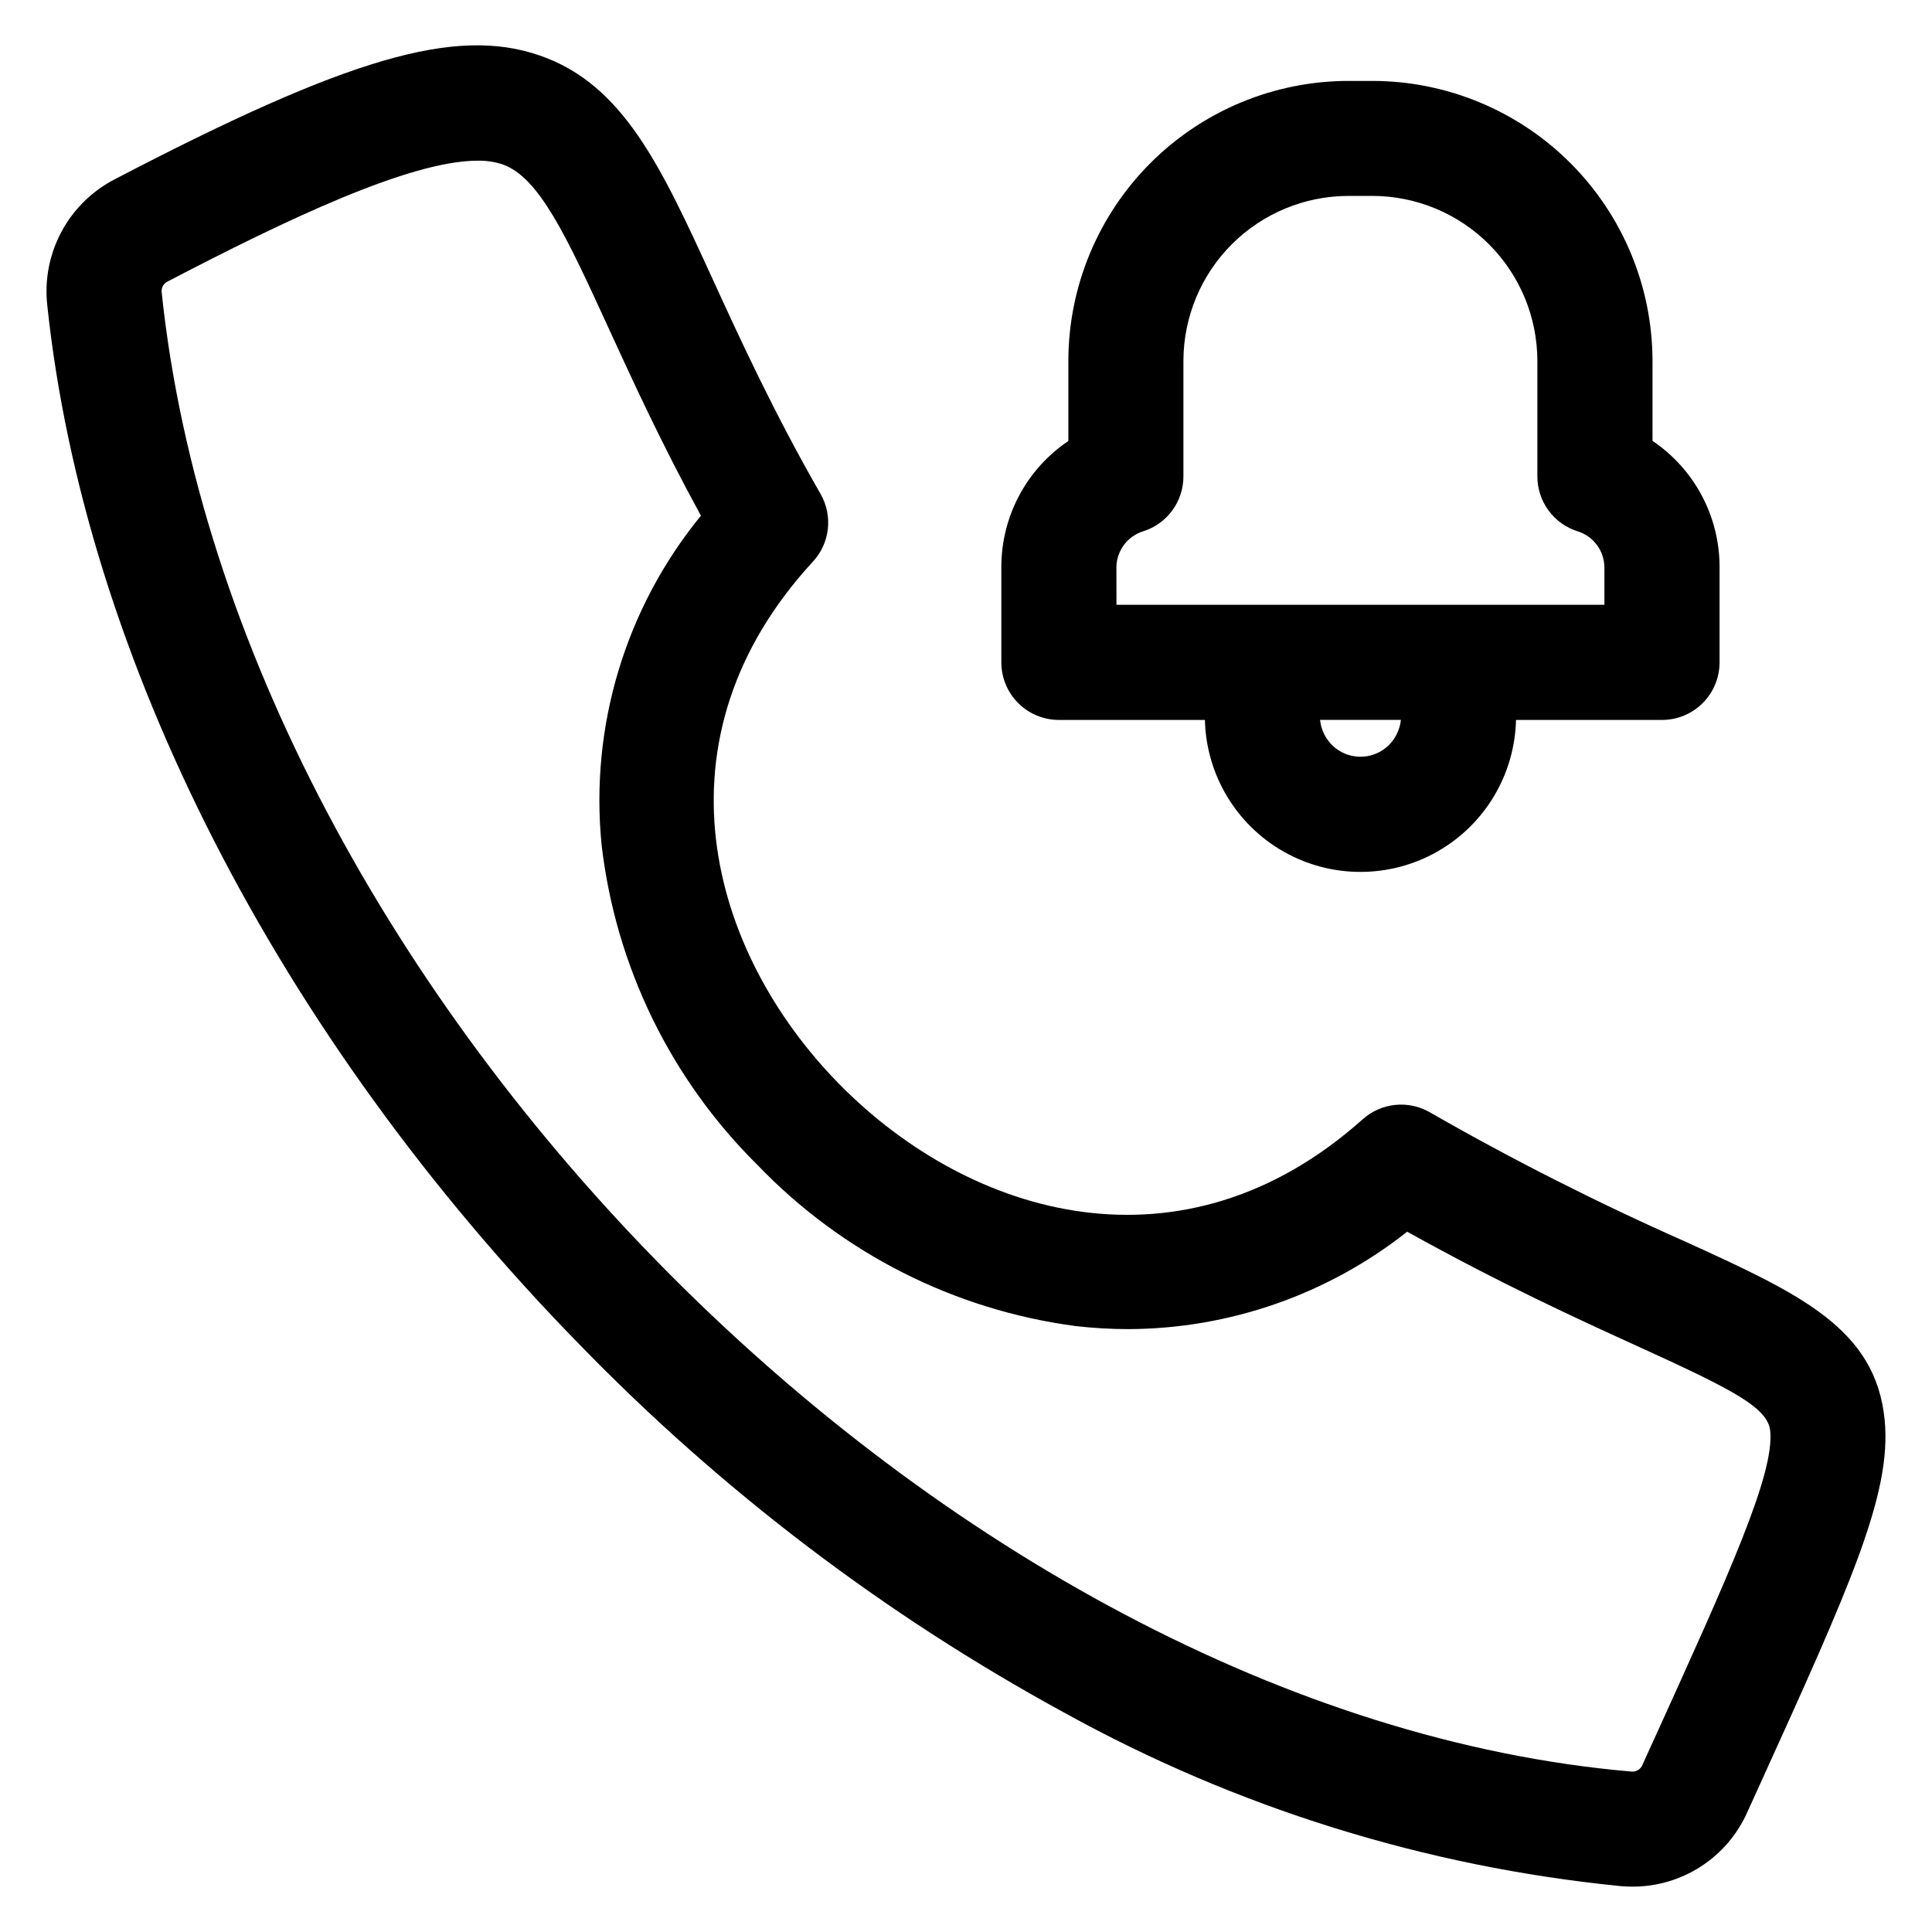
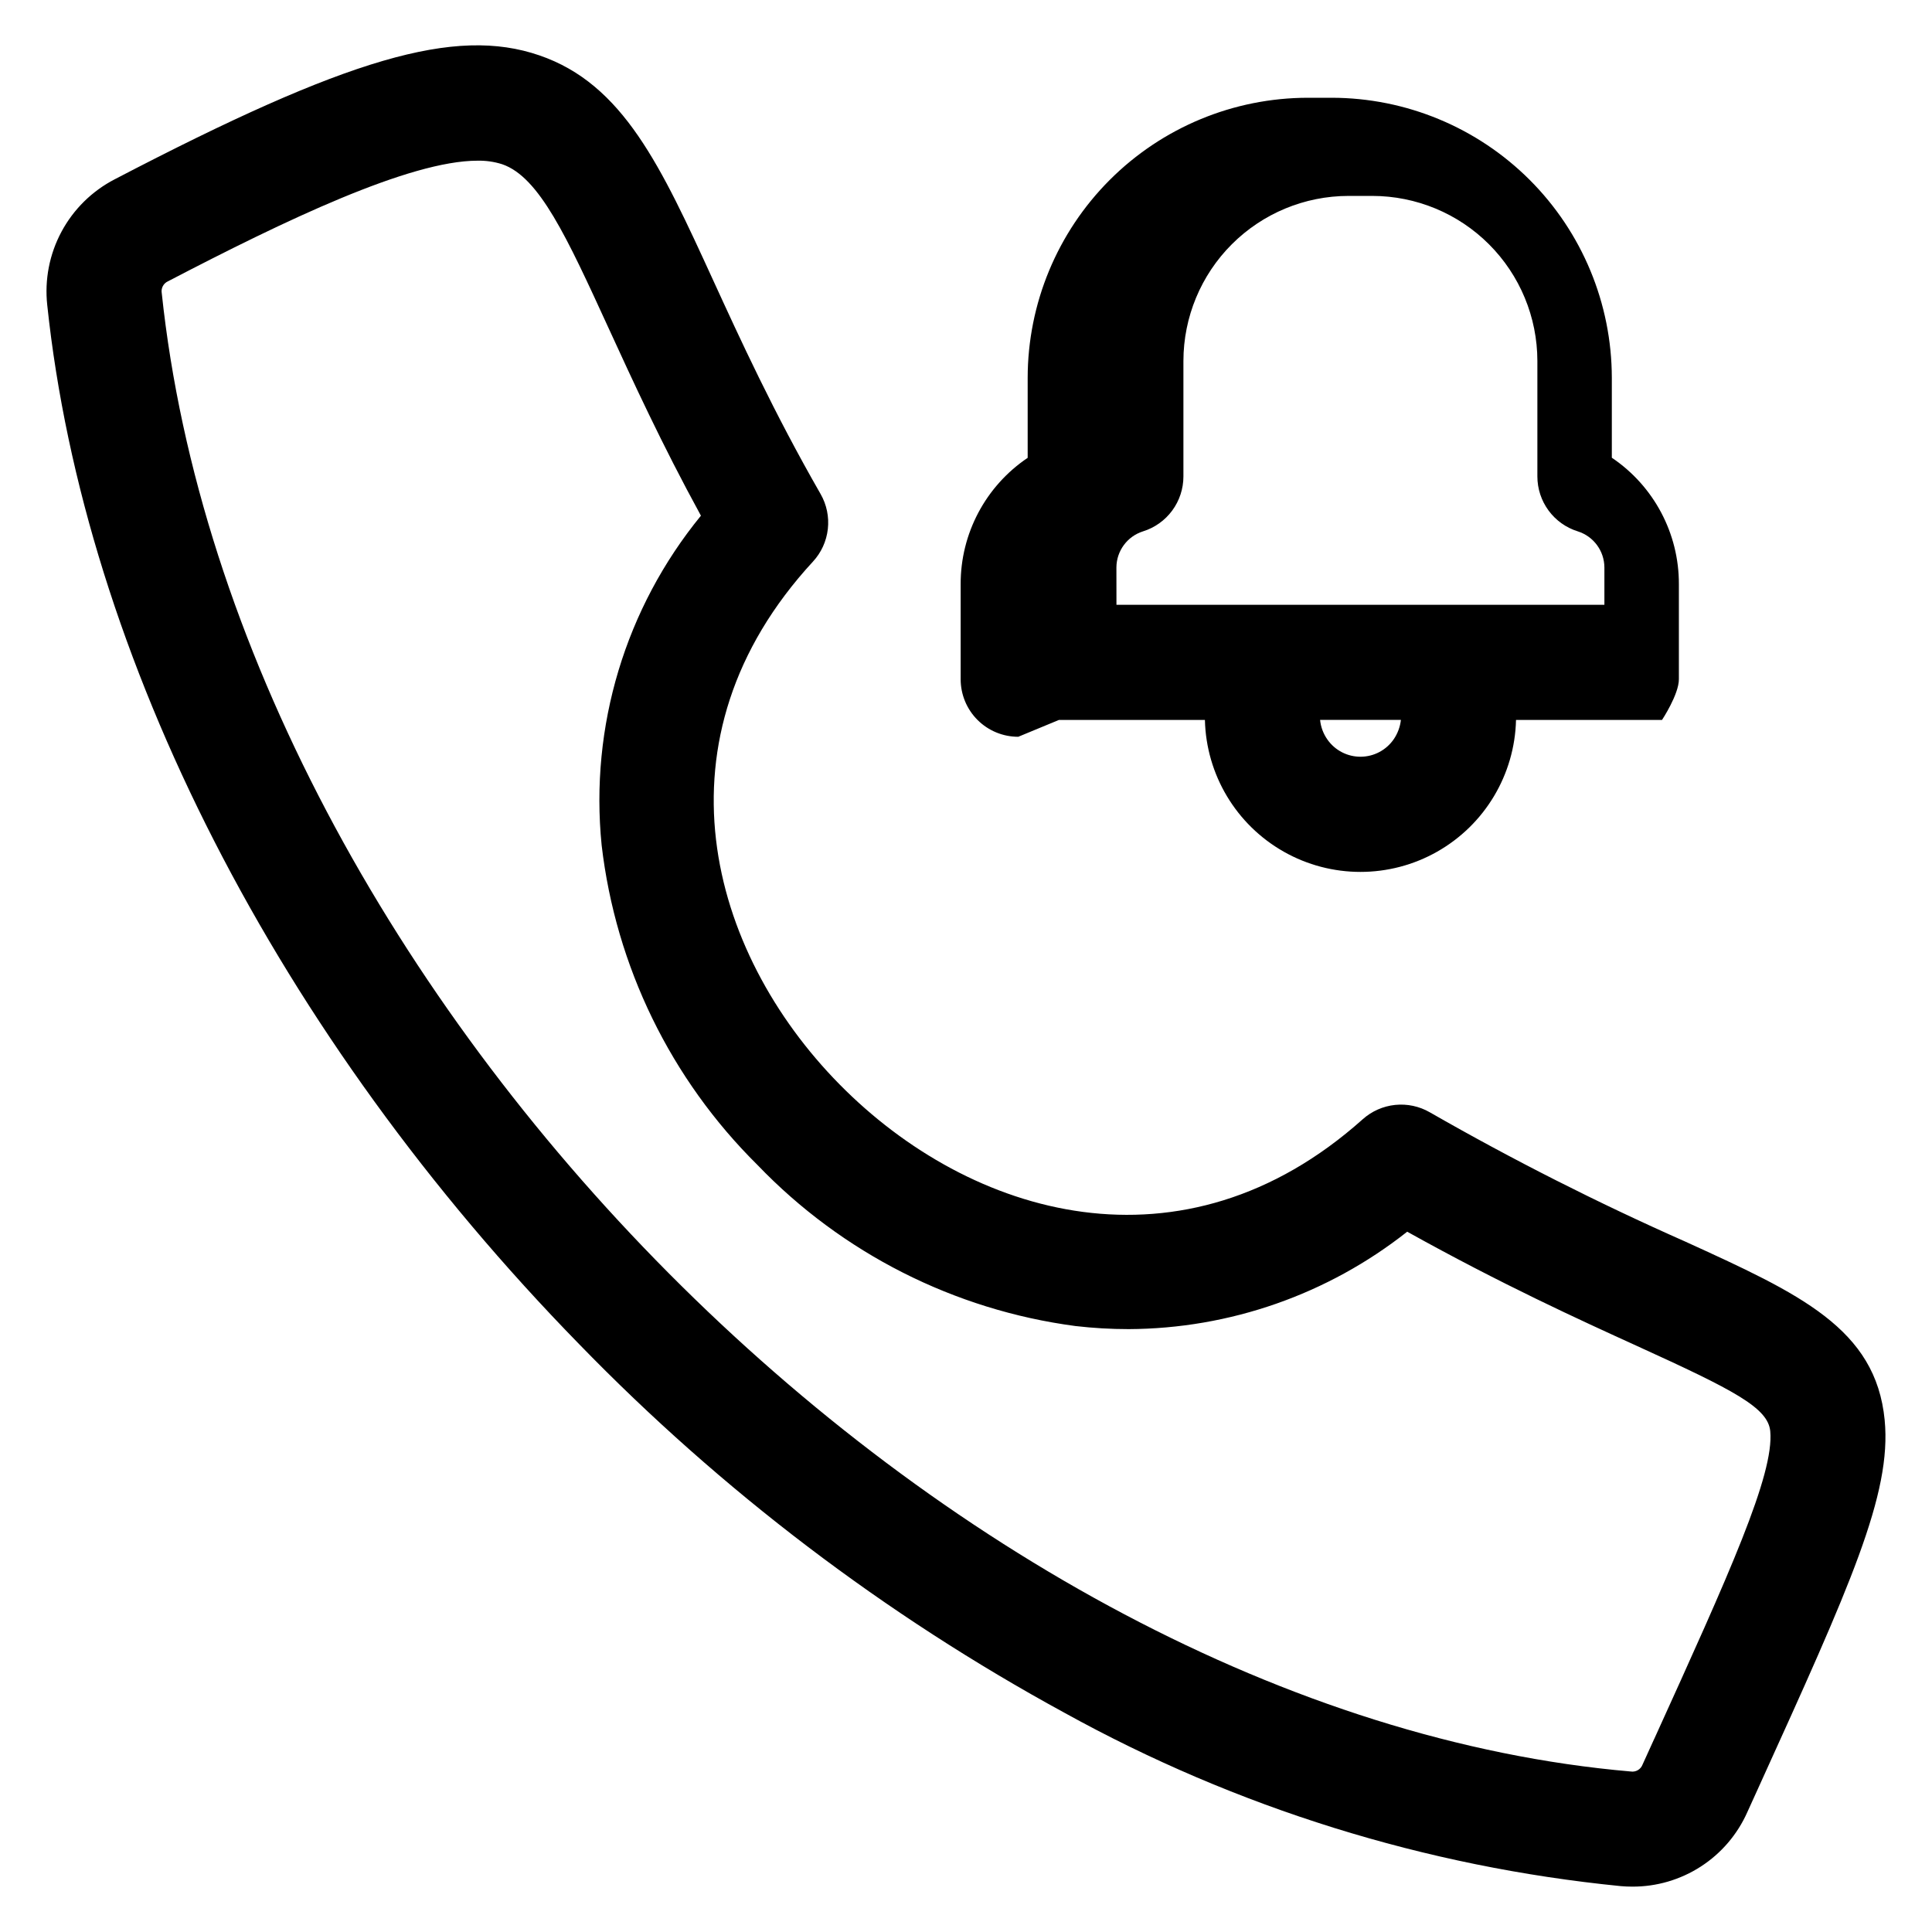
<svg xmlns="http://www.w3.org/2000/svg" fill="#000000" width="800px" height="800px" version="1.1" viewBox="144 144 512 512">
-   <path d="m424.63 334.79h38.684c0.336 14.5 8.266 27.754 20.883 34.91 12.613 7.152 28.062 7.152 40.676 0 12.617-7.156 20.547-20.41 20.887-34.91h38.691c4.043 0 7.922-1.605 10.781-4.465s4.465-6.738 4.469-10.781v-25.191c0.043-13.438-6.625-26.008-17.77-33.516v-21.199c-0.031-19.676-7.863-38.535-21.781-52.445-13.918-13.906-32.781-21.73-52.457-21.75h-6.344c-19.68 0.023-38.547 7.848-52.461 21.762-13.918 13.918-21.746 32.785-21.766 52.461v21.199c-11.141 7.504-17.801 20.07-17.758 33.5v25.191c0.004 4.043 1.613 7.922 4.477 10.781 2.863 2.856 6.746 4.457 10.789 4.453zm88.777 5.039c-1.969 2.914-5.242 4.676-8.758 4.711-3.516 0.039-6.824-1.652-8.852-4.527-1.102-1.547-1.777-3.356-1.961-5.242h21.418c-0.199 1.82-0.84 3.562-1.863 5.082zm-73.547-45.492c0.043-4.363 2.883-8.203 7.043-9.52 3.106-0.965 5.82-2.898 7.746-5.516 1.93-2.621 2.969-5.785 2.969-9.039v-30.621 0.004c0.016-11.594 4.625-22.711 12.824-30.906 8.199-8.199 19.312-12.809 30.906-12.82h6.344c11.594 0.012 22.707 4.621 30.906 12.82 8.199 8.195 12.809 19.312 12.824 30.906v30.621-0.004c0 3.254 1.039 6.418 2.969 9.039 1.926 2.617 4.641 4.551 7.746 5.516 4.16 1.312 7.008 5.156 7.047 9.52v9.934h-129.31zm203.6 226.01c-2.352-24.289-22.457-33.457-52.895-47.336-23.121-10.234-45.699-21.664-67.641-34.234-2.781-1.609-6-2.293-9.195-1.965-3.195 0.332-6.207 1.664-8.602 3.805-47.582 42.543-103.92 26.008-138.66-9.27-34.652-35.188-50.262-91.66-7.023-138.52 2.199-2.383 3.578-5.402 3.941-8.625 0.363-3.223-0.309-6.477-1.922-9.289-12.445-21.688-21.324-41.055-28.453-56.613-13.836-30.203-23.828-52.012-46.086-59.633-22.312-7.656-50.707 0.617-112.49 32.828-6.008 3.098-10.938 7.945-14.133 13.898-3.199 5.957-4.516 12.738-3.781 19.461 9.875 93.41 61.238 193.74 140.94 275.34 37.723 38.863 81.094 71.809 128.65 97.719 45.508 25.164 95.668 40.793 147.42 45.93 1.02 0.09 2.027 0.133 3.027 0.133h0.004c6.449 0.027 12.77-1.824 18.188-5.332 5.414-3.504 9.691-8.512 12.309-14.41l3.09-6.797c24.172-53.223 35.207-77.496 33.309-97.09zm-61.078 84.484-3.09 6.801c-0.477 1.277-1.785 2.043-3.129 1.832-180.48-15.59-369.67-206-389.3-391.81h-0.004c-0.219-1.301 0.473-2.586 1.68-3.117 30.891-16.094 63.984-31.953 82.004-31.953 2.211-0.047 4.414 0.266 6.523 0.934 9.852 3.359 17.164 19.324 28.23 43.469 6.363 13.871 14.062 30.672 24.457 49.676-20.012 24.465-29.477 55.879-26.312 87.324 3.746 32.125 18.312 62.012 41.309 84.754 22.43 23.367 52.141 38.418 84.254 42.672 4.68 0.543 9.383 0.816 14.094 0.816 26.805-0.113 52.793-9.203 73.824-25.816 25.016 13.926 45.551 23.293 61.016 30.336 25.59 11.664 34.59 16.301 35.195 22.52 1.086 11.477-10.898 37.859-30.746 81.566z" />
+   <path d="m424.63 334.79h38.684c0.336 14.5 8.266 27.754 20.883 34.91 12.613 7.152 28.062 7.152 40.676 0 12.617-7.156 20.547-20.41 20.887-34.91h38.691s4.465-6.738 4.469-10.781v-25.191c0.043-13.438-6.625-26.008-17.77-33.516v-21.199c-0.031-19.676-7.863-38.535-21.781-52.445-13.918-13.906-32.781-21.73-52.457-21.75h-6.344c-19.68 0.023-38.547 7.848-52.461 21.762-13.918 13.918-21.746 32.785-21.766 52.461v21.199c-11.141 7.504-17.801 20.07-17.758 33.5v25.191c0.004 4.043 1.613 7.922 4.477 10.781 2.863 2.856 6.746 4.457 10.789 4.453zm88.777 5.039c-1.969 2.914-5.242 4.676-8.758 4.711-3.516 0.039-6.824-1.652-8.852-4.527-1.102-1.547-1.777-3.356-1.961-5.242h21.418c-0.199 1.82-0.84 3.562-1.863 5.082zm-73.547-45.492c0.043-4.363 2.883-8.203 7.043-9.52 3.106-0.965 5.82-2.898 7.746-5.516 1.93-2.621 2.969-5.785 2.969-9.039v-30.621 0.004c0.016-11.594 4.625-22.711 12.824-30.906 8.199-8.199 19.312-12.809 30.906-12.82h6.344c11.594 0.012 22.707 4.621 30.906 12.82 8.199 8.195 12.809 19.312 12.824 30.906v30.621-0.004c0 3.254 1.039 6.418 2.969 9.039 1.926 2.617 4.641 4.551 7.746 5.516 4.16 1.312 7.008 5.156 7.047 9.52v9.934h-129.31zm203.6 226.01c-2.352-24.289-22.457-33.457-52.895-47.336-23.121-10.234-45.699-21.664-67.641-34.234-2.781-1.609-6-2.293-9.195-1.965-3.195 0.332-6.207 1.664-8.602 3.805-47.582 42.543-103.92 26.008-138.66-9.27-34.652-35.188-50.262-91.66-7.023-138.52 2.199-2.383 3.578-5.402 3.941-8.625 0.363-3.223-0.309-6.477-1.922-9.289-12.445-21.688-21.324-41.055-28.453-56.613-13.836-30.203-23.828-52.012-46.086-59.633-22.312-7.656-50.707 0.617-112.49 32.828-6.008 3.098-10.938 7.945-14.133 13.898-3.199 5.957-4.516 12.738-3.781 19.461 9.875 93.41 61.238 193.74 140.94 275.34 37.723 38.863 81.094 71.809 128.65 97.719 45.508 25.164 95.668 40.793 147.42 45.93 1.02 0.09 2.027 0.133 3.027 0.133h0.004c6.449 0.027 12.77-1.824 18.188-5.332 5.414-3.504 9.691-8.512 12.309-14.41l3.09-6.797c24.172-53.223 35.207-77.496 33.309-97.09zm-61.078 84.484-3.09 6.801c-0.477 1.277-1.785 2.043-3.129 1.832-180.48-15.59-369.67-206-389.3-391.81h-0.004c-0.219-1.301 0.473-2.586 1.68-3.117 30.891-16.094 63.984-31.953 82.004-31.953 2.211-0.047 4.414 0.266 6.523 0.934 9.852 3.359 17.164 19.324 28.23 43.469 6.363 13.871 14.062 30.672 24.457 49.676-20.012 24.465-29.477 55.879-26.312 87.324 3.746 32.125 18.312 62.012 41.309 84.754 22.43 23.367 52.141 38.418 84.254 42.672 4.68 0.543 9.383 0.816 14.094 0.816 26.805-0.113 52.793-9.203 73.824-25.816 25.016 13.926 45.551 23.293 61.016 30.336 25.59 11.664 34.59 16.301 35.195 22.52 1.086 11.477-10.898 37.859-30.746 81.566z" />
</svg>